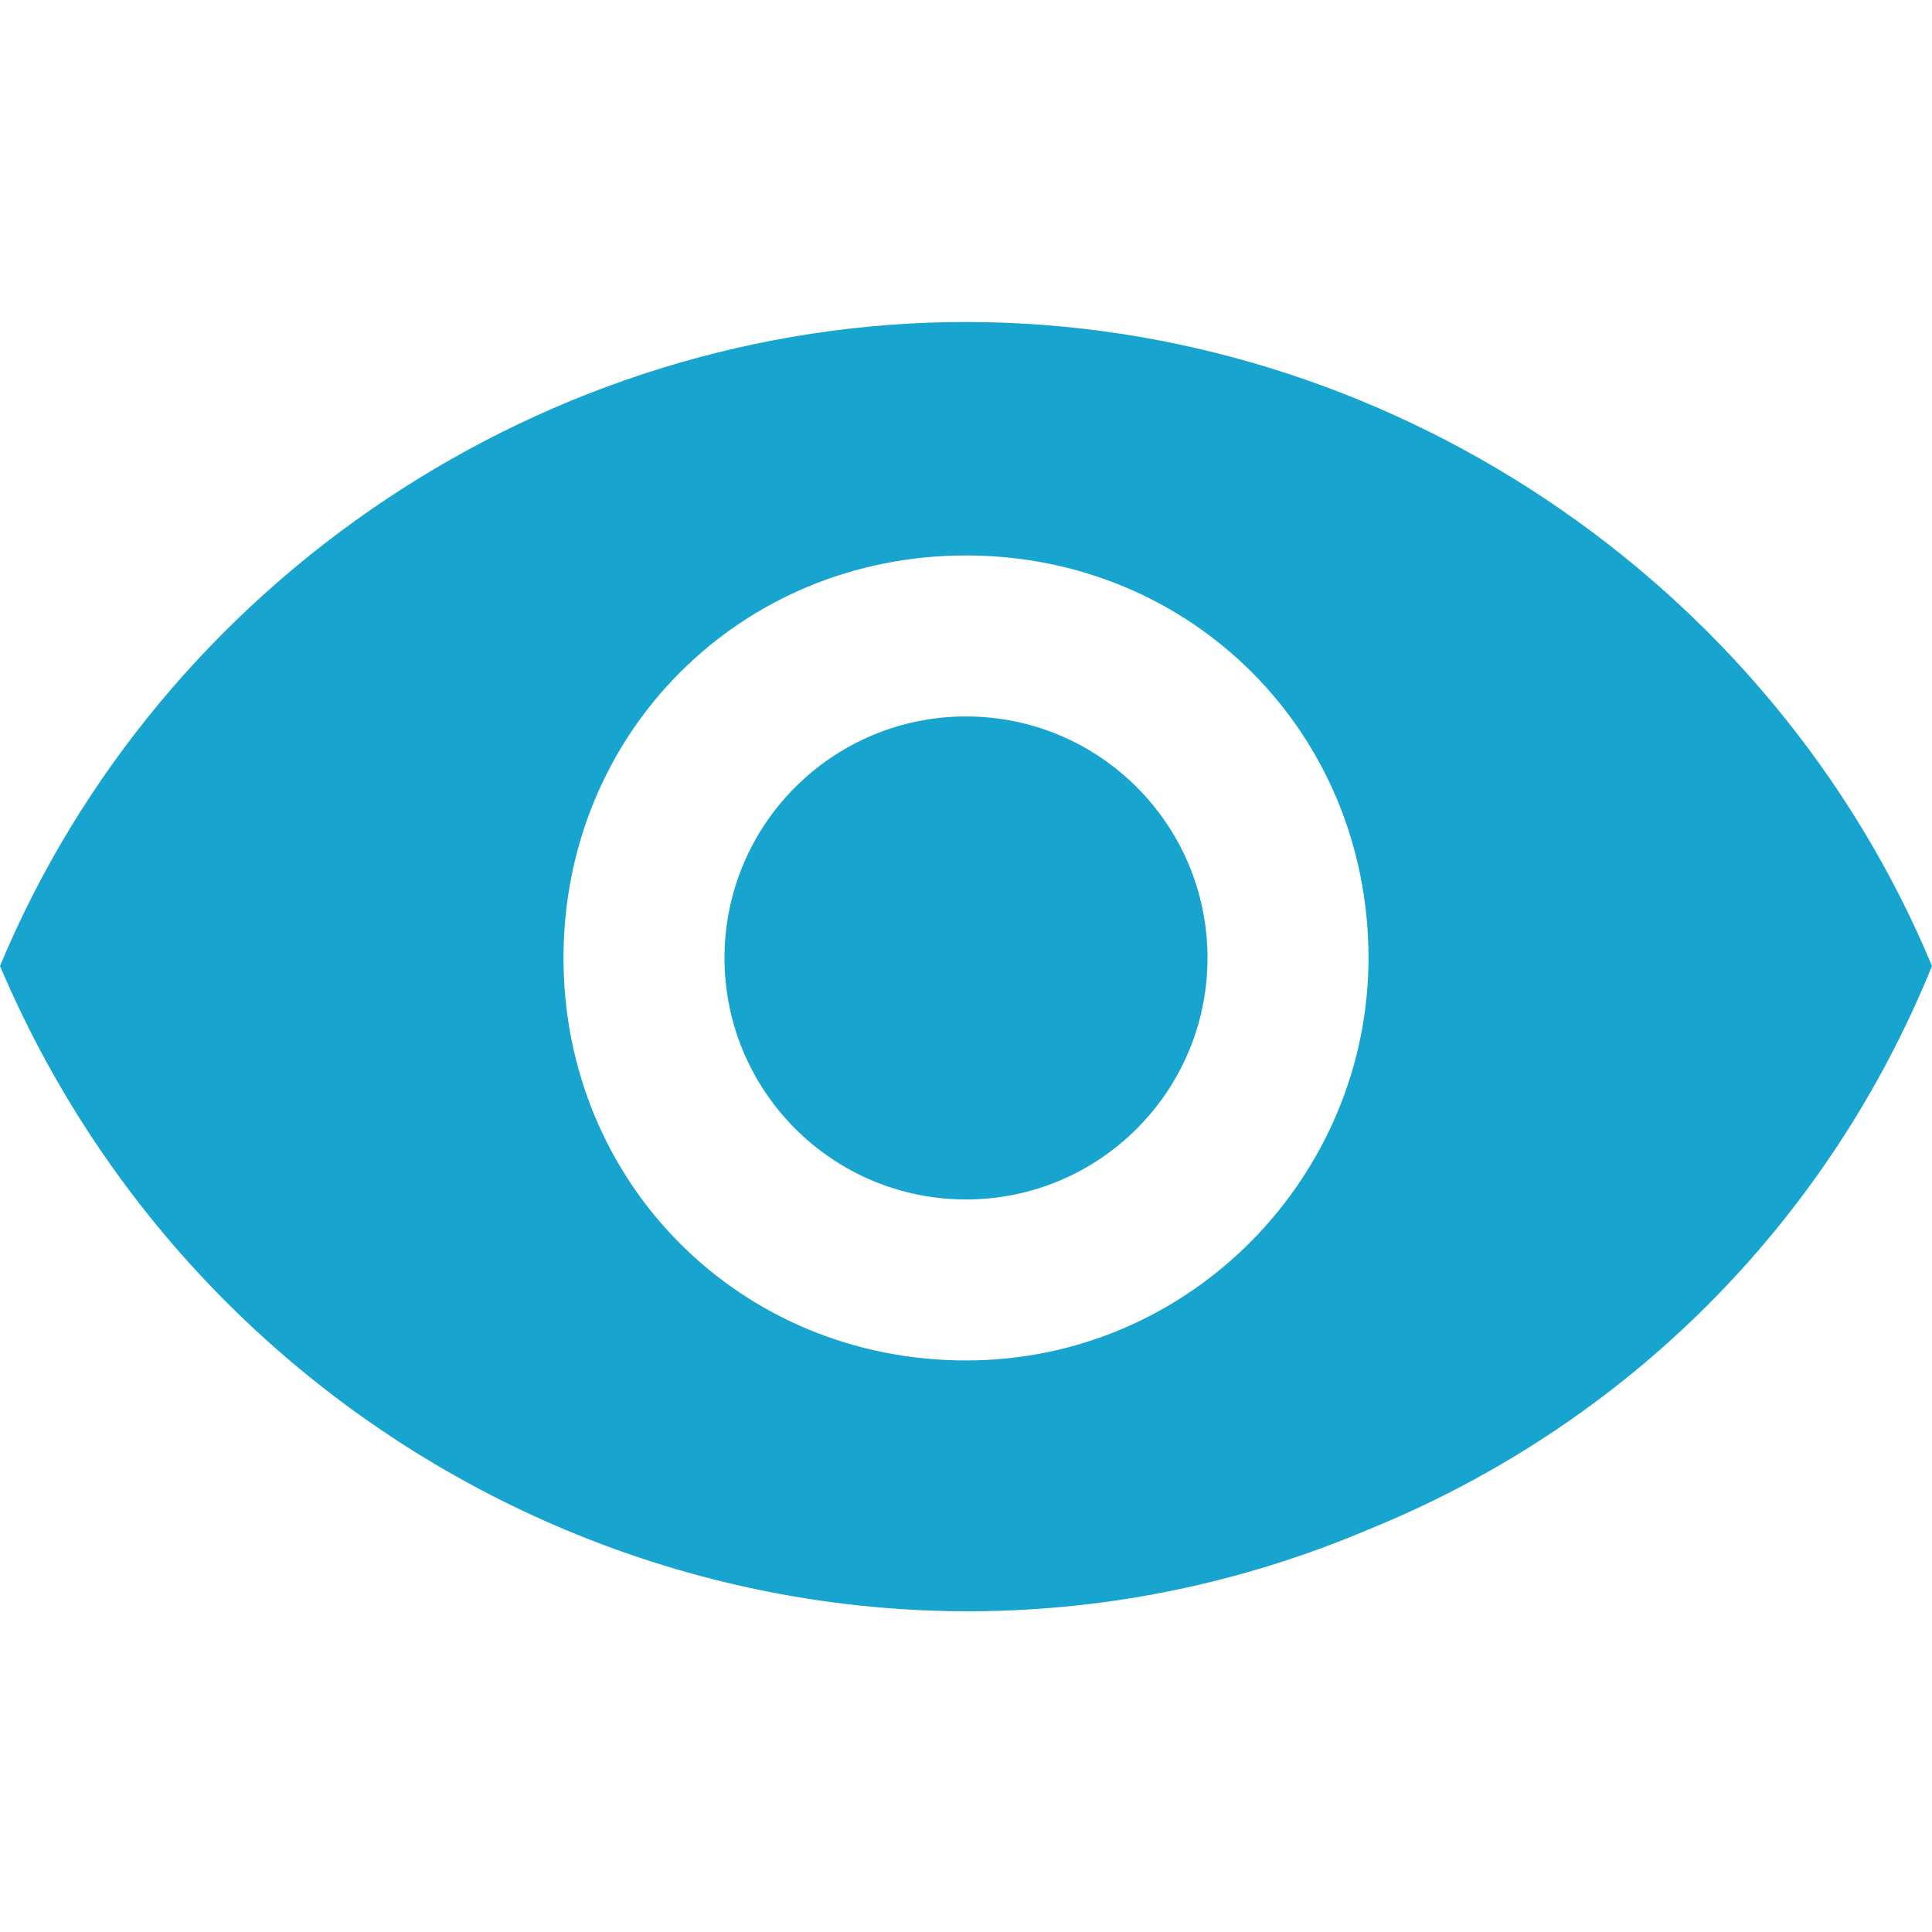
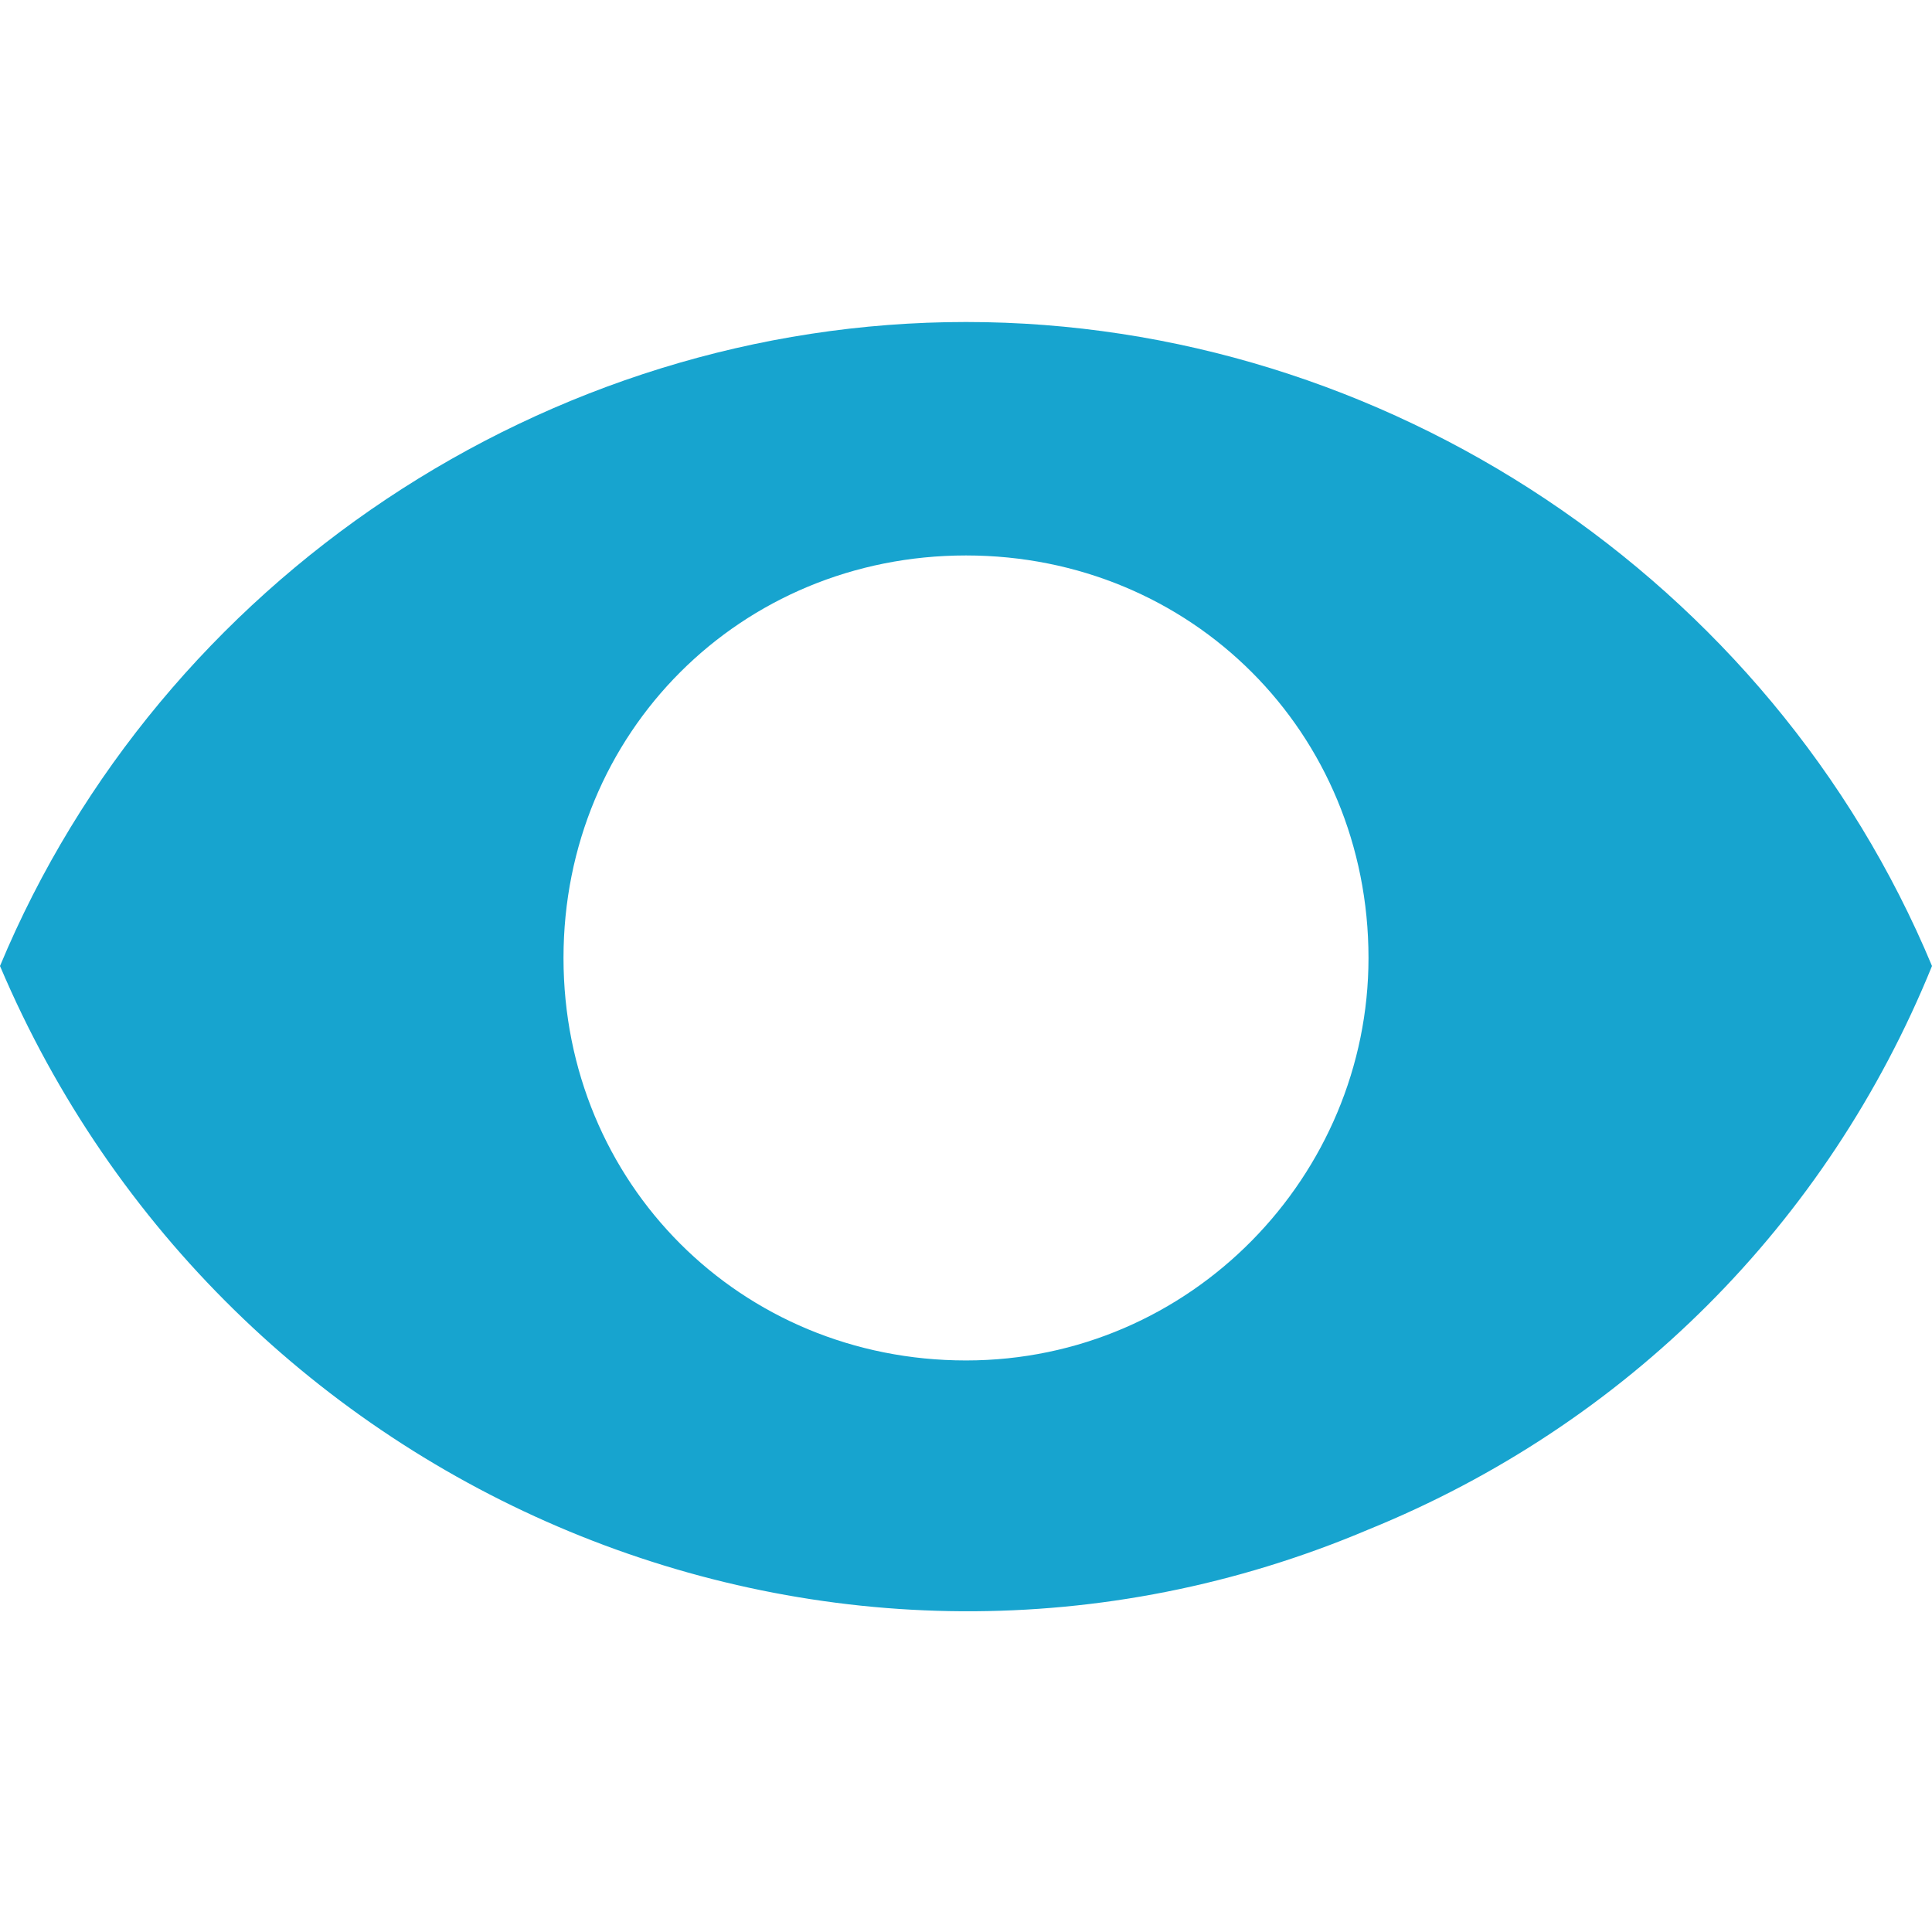
<svg xmlns="http://www.w3.org/2000/svg" version="1.1" id="Layer_1" x="0px" y="0px" viewBox="0 0 24 24" style="enable-background:new 0 0 24 24;" xml:space="preserve">
  <style type="text/css">
	.st0{fill:#17A4CF;}
</style>
  <title>prime</title>
  <g>
-     <circle class="st0" cx="12" cy="11.9" r="3" />
    <path class="st0" d="M12,4C6.8,4,2,7.2,0,12c2.8,6.6,10.4,9.8,17,7c3.2-1.3,5.7-3.8,7-7C22,7.2,17.2,4,12,4z M12,16.9   c-2.8,0-5-2.2-5-5s2.2-5,5-5s5,2.2,5,5C17,14.6,14.8,16.9,12,16.9z" />
  </g>
</svg>